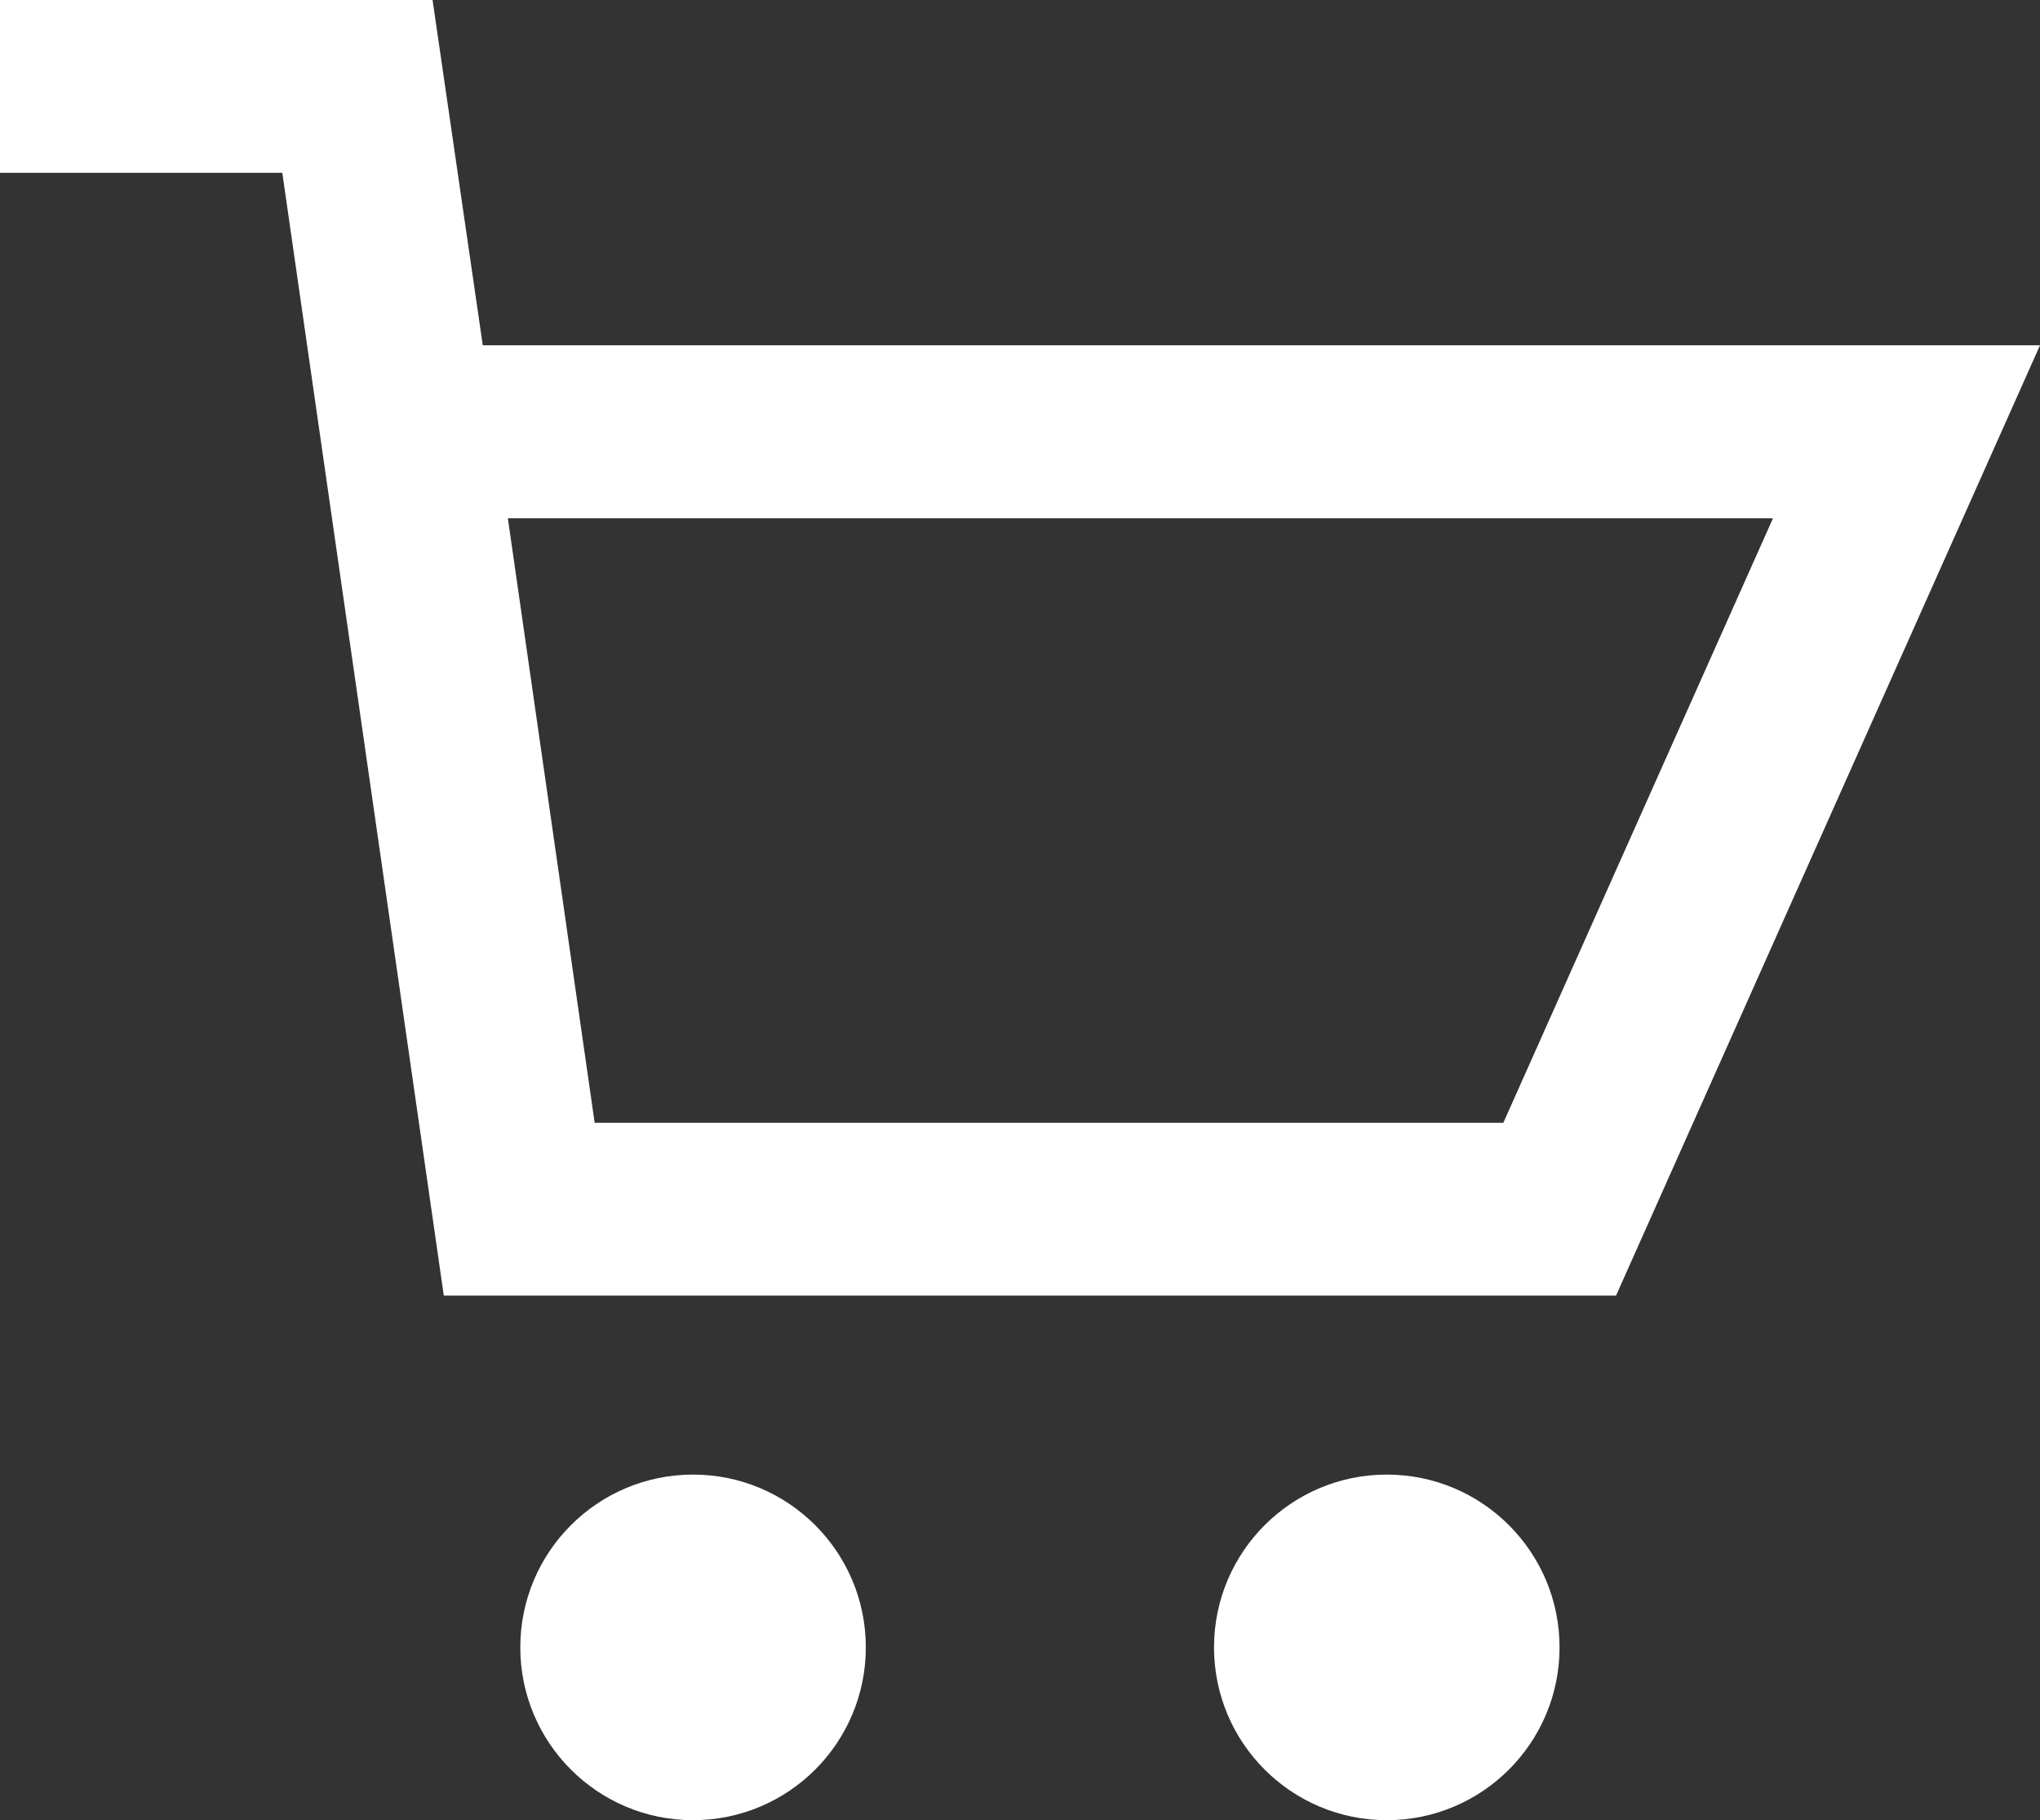
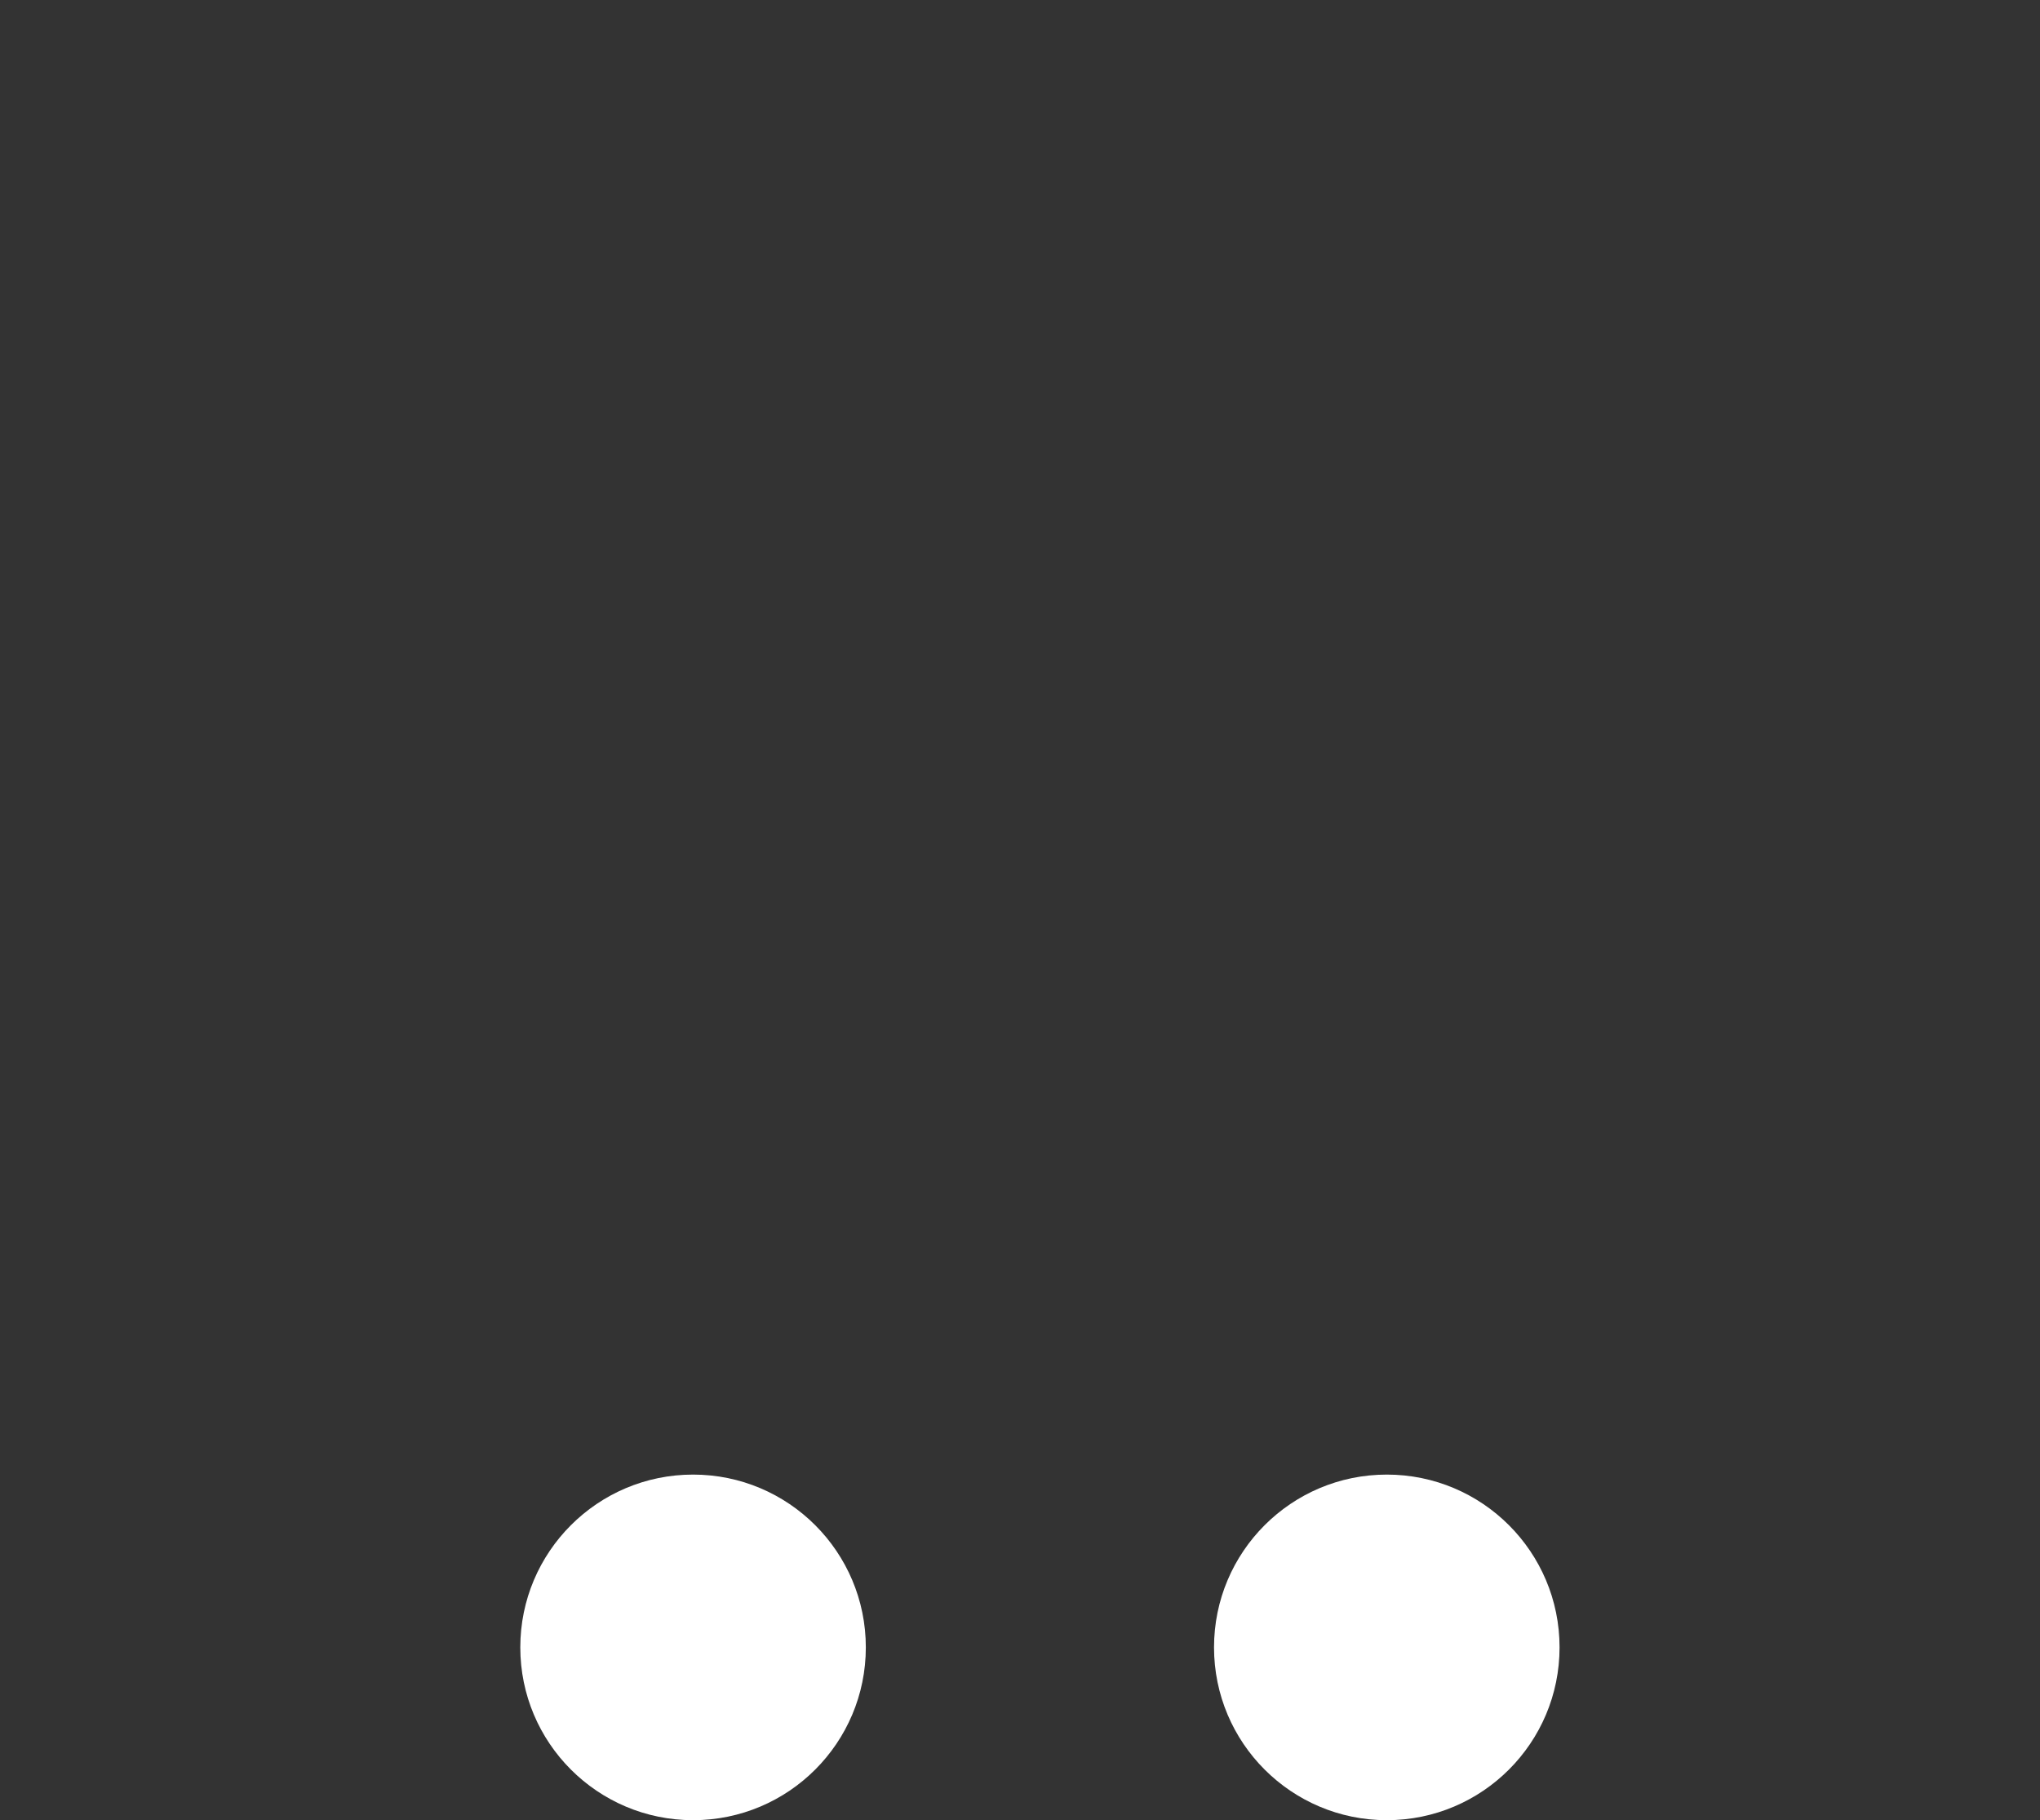
<svg xmlns="http://www.w3.org/2000/svg" width="33.629" height="30" viewBox="0 0 33.629 30">
  <rect x="0" y="0" width="33.629" height="30" fill="#333333" stroke="none" />
  <g id="shopping-cart_1_" data-name="shopping-cart (1)" transform="translate(0 -27.093)">
    <g id="Group_2169" data-name="Group 2169" transform="translate(8.577 51.397)">
      <g id="Group_2168" data-name="Group 2168">
        <circle id="Ellipse_176" data-name="Ellipse 176" cx="2.848" cy="2.848" r="2.848" fill="#fff" />
      </g>
    </g>
    <g id="Group_2171" data-name="Group 2171" transform="translate(20.013 51.397)">
      <g id="Group_2170" data-name="Group 2170">
        <circle id="Ellipse_177" data-name="Ellipse 177" cx="2.848" cy="2.848" r="2.848" fill="#fff" />
      </g>
    </g>
    <g id="Group_2173" data-name="Group 2173" transform="translate(0 27.093)">
      <g id="Group_2172" data-name="Group 2172" transform="translate(0 0)">
-         <rect id="Rectangle_17441" data-name="Rectangle 17441" width="5.695" height="2.848" fill="#fff" />
-       </g>
+         </g>
    </g>
    <g id="Group_2175" data-name="Group 2175" transform="translate(4.272 27.093)">
      <g id="Group_2174" data-name="Group 2174" transform="translate(0 0)">
-         <path id="Path_8594" data-name="Path 8594" d="M67.687,32.789l-.829-5.7H65.429l-1.429.2,3.044,21.159H86.368l6.989-15.663H67.687ZM84.51,45.6H69.531L68.1,35.637H88.955Z" transform="translate(-64 -27.094)" fill="#fff" />
-       </g>
+         </g>
    </g>
  </g>
</svg>